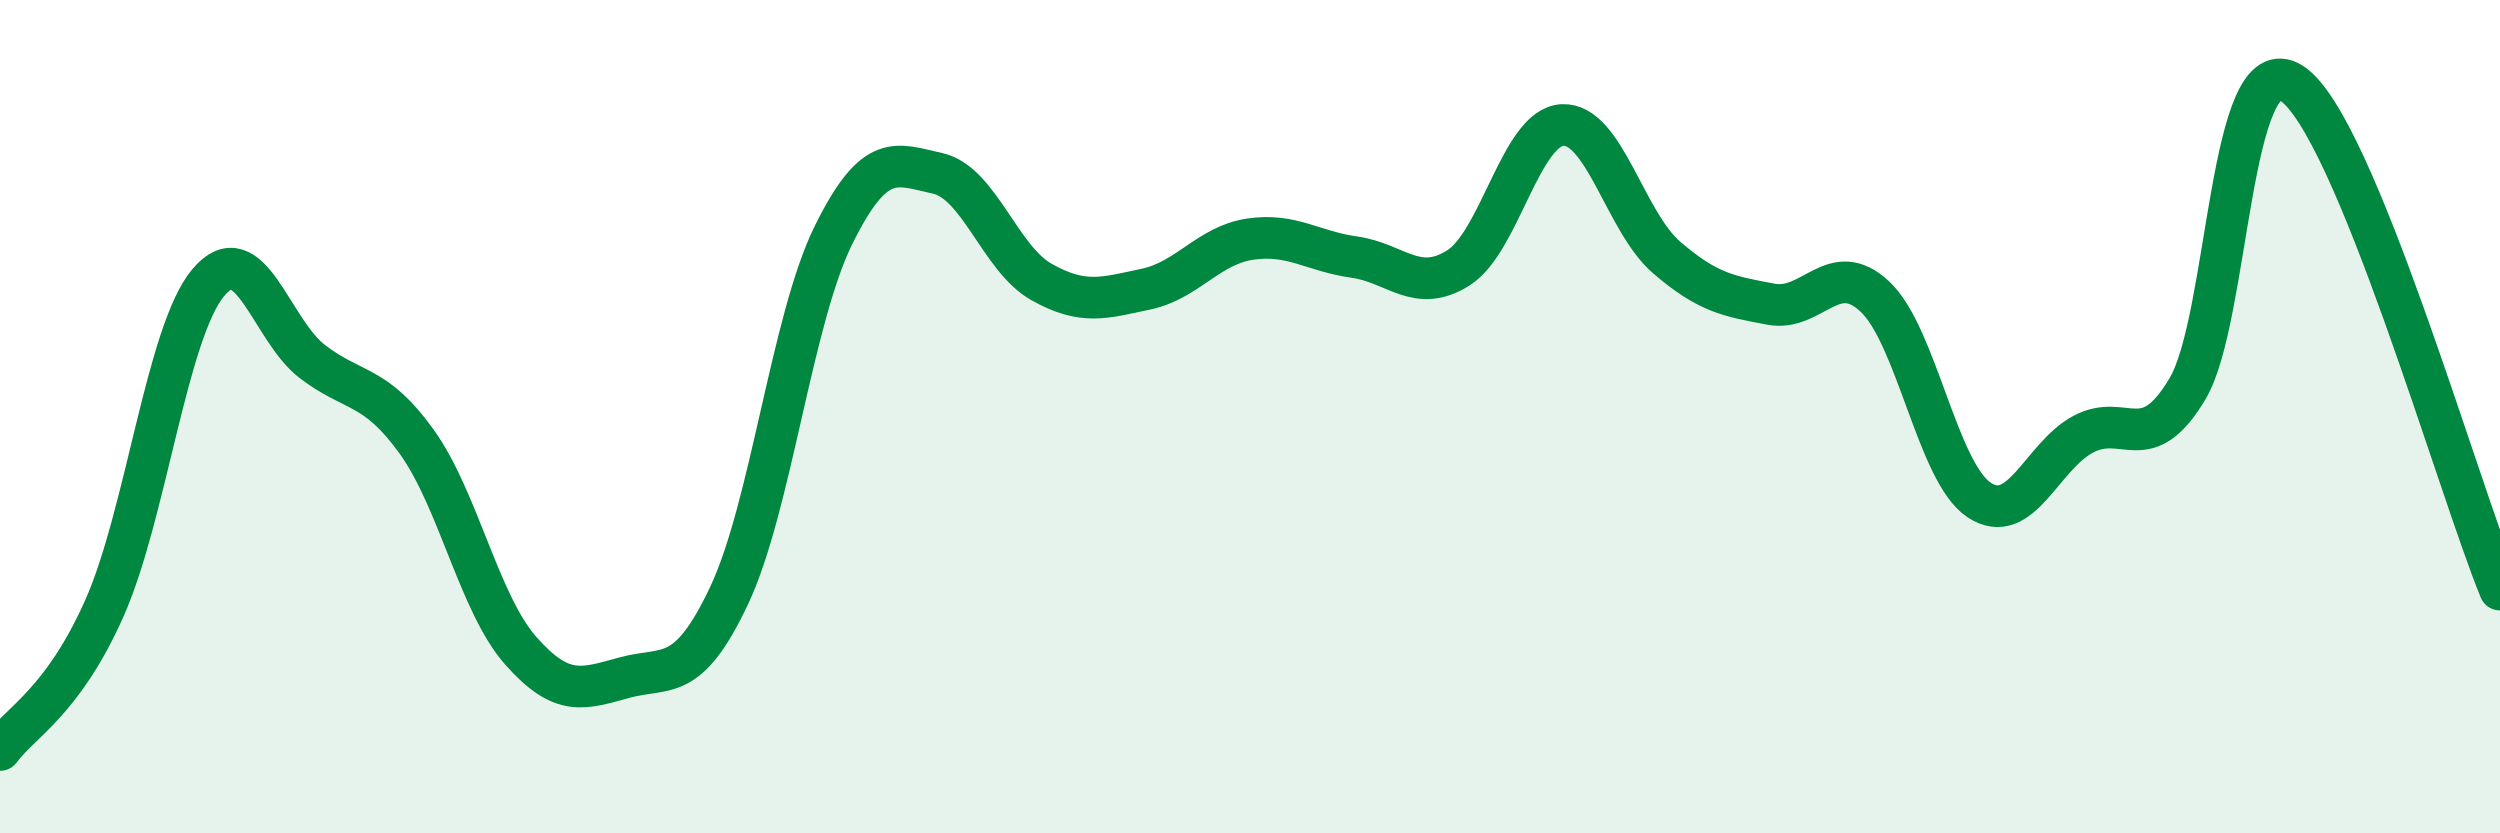
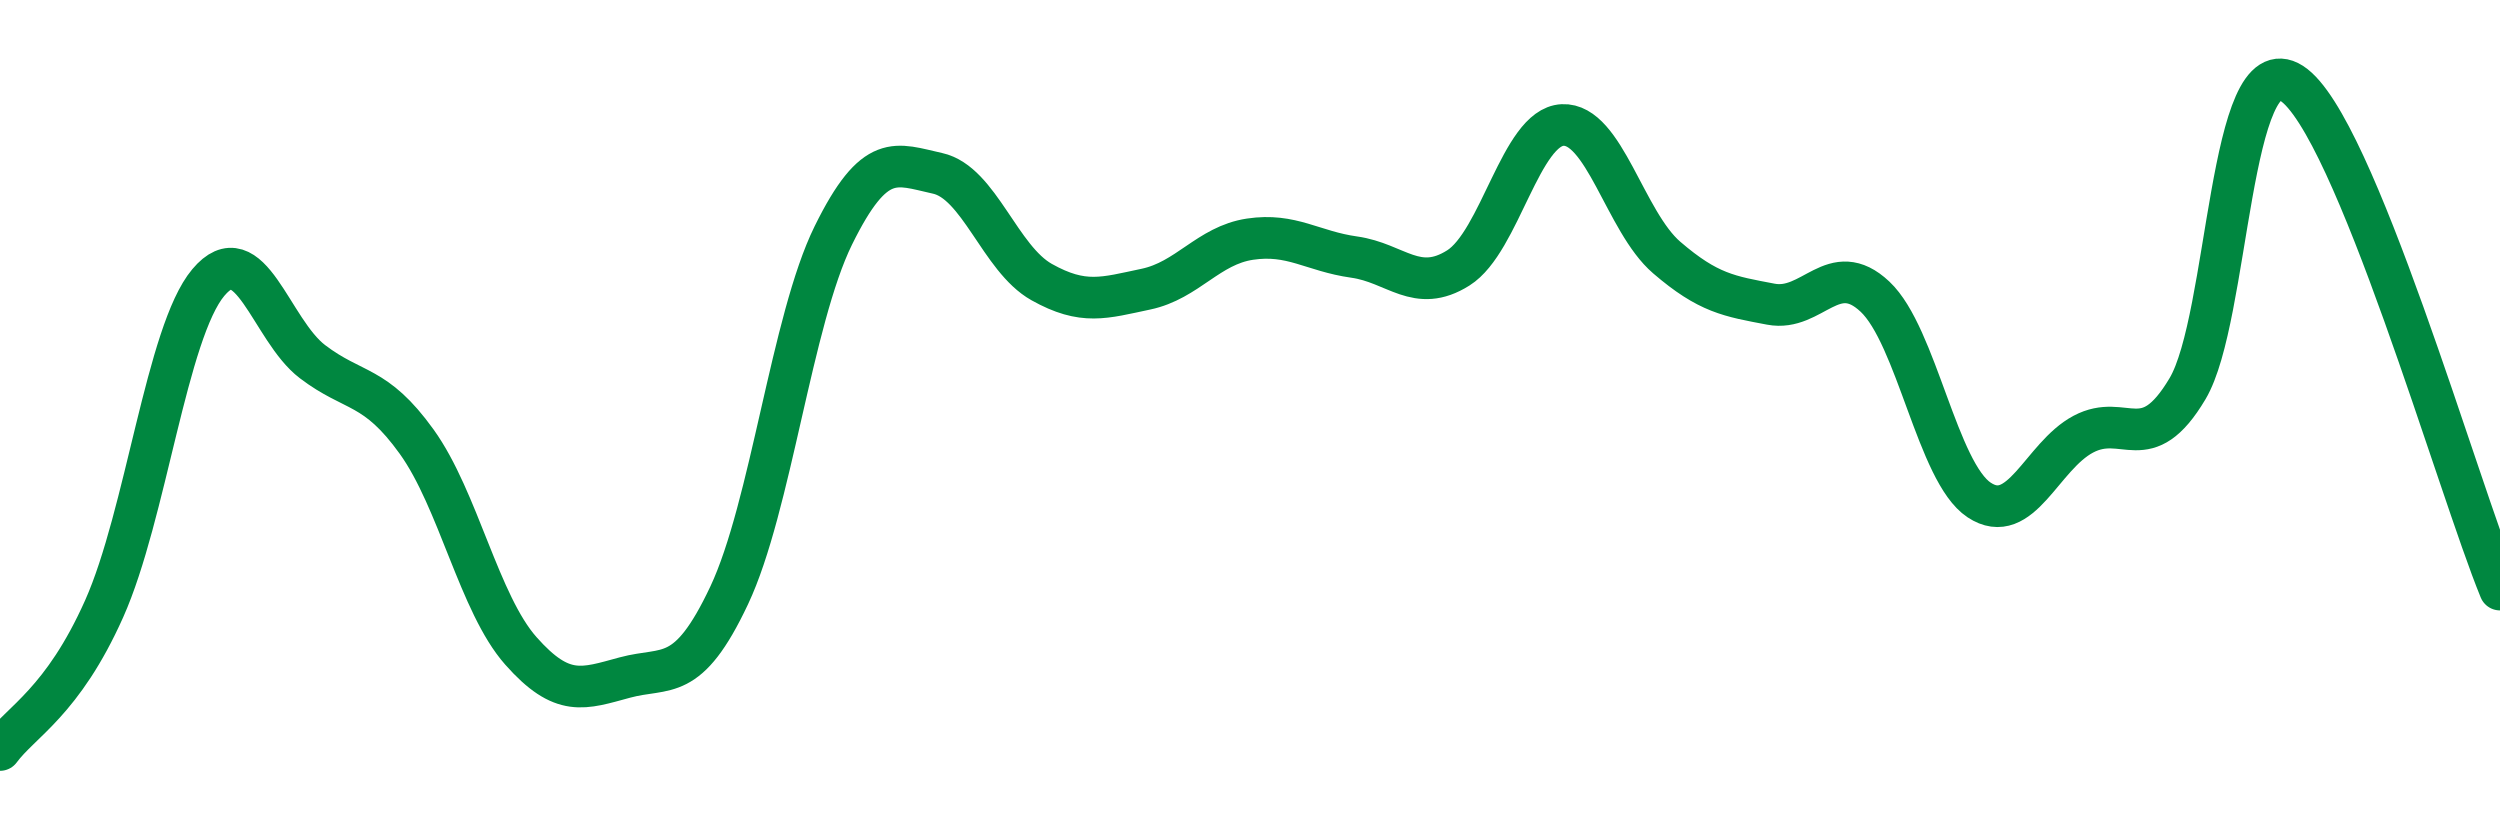
<svg xmlns="http://www.w3.org/2000/svg" width="60" height="20" viewBox="0 0 60 20">
-   <path d="M 0,18 C 0.5,17.32 1.5,16.85 2.5,14.61 C 3.5,12.37 4,7.97 5,6.78 C 6,5.59 6.5,7.92 7.5,8.68 C 8.5,9.44 9,9.21 10,10.6 C 11,11.99 11.5,14.49 12.5,15.62 C 13.5,16.75 14,16.53 15,16.26 C 16,15.99 16.5,16.41 17.5,14.29 C 18.5,12.17 19,7.68 20,5.65 C 21,3.62 21.5,3.94 22.5,4.16 C 23.5,4.38 24,6.21 25,6.77 C 26,7.33 26.5,7.15 27.5,6.94 C 28.5,6.73 29,5.89 30,5.74 C 31,5.59 31.5,6.03 32.5,6.17 C 33.5,6.31 34,7.06 35,6.43 C 36,5.8 36.5,3.05 37.5,3 C 38.5,2.95 39,5.32 40,6.18 C 41,7.04 41.5,7.11 42.5,7.3 C 43.5,7.49 44,6.18 45,7.12 C 46,8.06 46.5,11.34 47.5,12 C 48.5,12.66 49,10.95 50,10.42 C 51,9.89 51.5,11.01 52.5,9.33 C 53.5,7.65 53.5,1.04 55,2 C 56.5,2.96 59,11.72 60,14.15L60 20L0 20Z" fill="#008740" opacity="0.1" stroke-linecap="round" stroke-linejoin="round" />
  <path d="M 0,18 C 0.5,17.32 1.5,16.85 2.5,14.61 C 3.5,12.37 4,7.97 5,6.78 C 6,5.59 6.5,7.92 7.5,8.68 C 8.5,9.44 9,9.21 10,10.6 C 11,11.99 11.5,14.49 12.5,15.62 C 13.5,16.75 14,16.53 15,16.26 C 16,15.99 16.5,16.41 17.5,14.29 C 18.5,12.17 19,7.68 20,5.65 C 21,3.62 21.5,3.94 22.5,4.16 C 23.5,4.38 24,6.21 25,6.77 C 26,7.33 26.5,7.15 27.5,6.94 C 28.5,6.73 29,5.89 30,5.74 C 31,5.59 31.5,6.03 32.5,6.17 C 33.5,6.31 34,7.06 35,6.43 C 36,5.8 36.5,3.05 37.5,3 C 38.5,2.95 39,5.32 40,6.18 C 41,7.04 41.5,7.11 42.5,7.3 C 43.5,7.49 44,6.18 45,7.12 C 46,8.06 46.5,11.34 47.5,12 C 48.5,12.66 49,10.95 50,10.42 C 51,9.89 51.5,11.01 52.5,9.33 C 53.5,7.65 53.5,1.04 55,2 C 56.5,2.96 59,11.72 60,14.15" stroke="#008740" stroke-width="1" fill="none" stroke-linecap="round" stroke-linejoin="round" />
</svg>